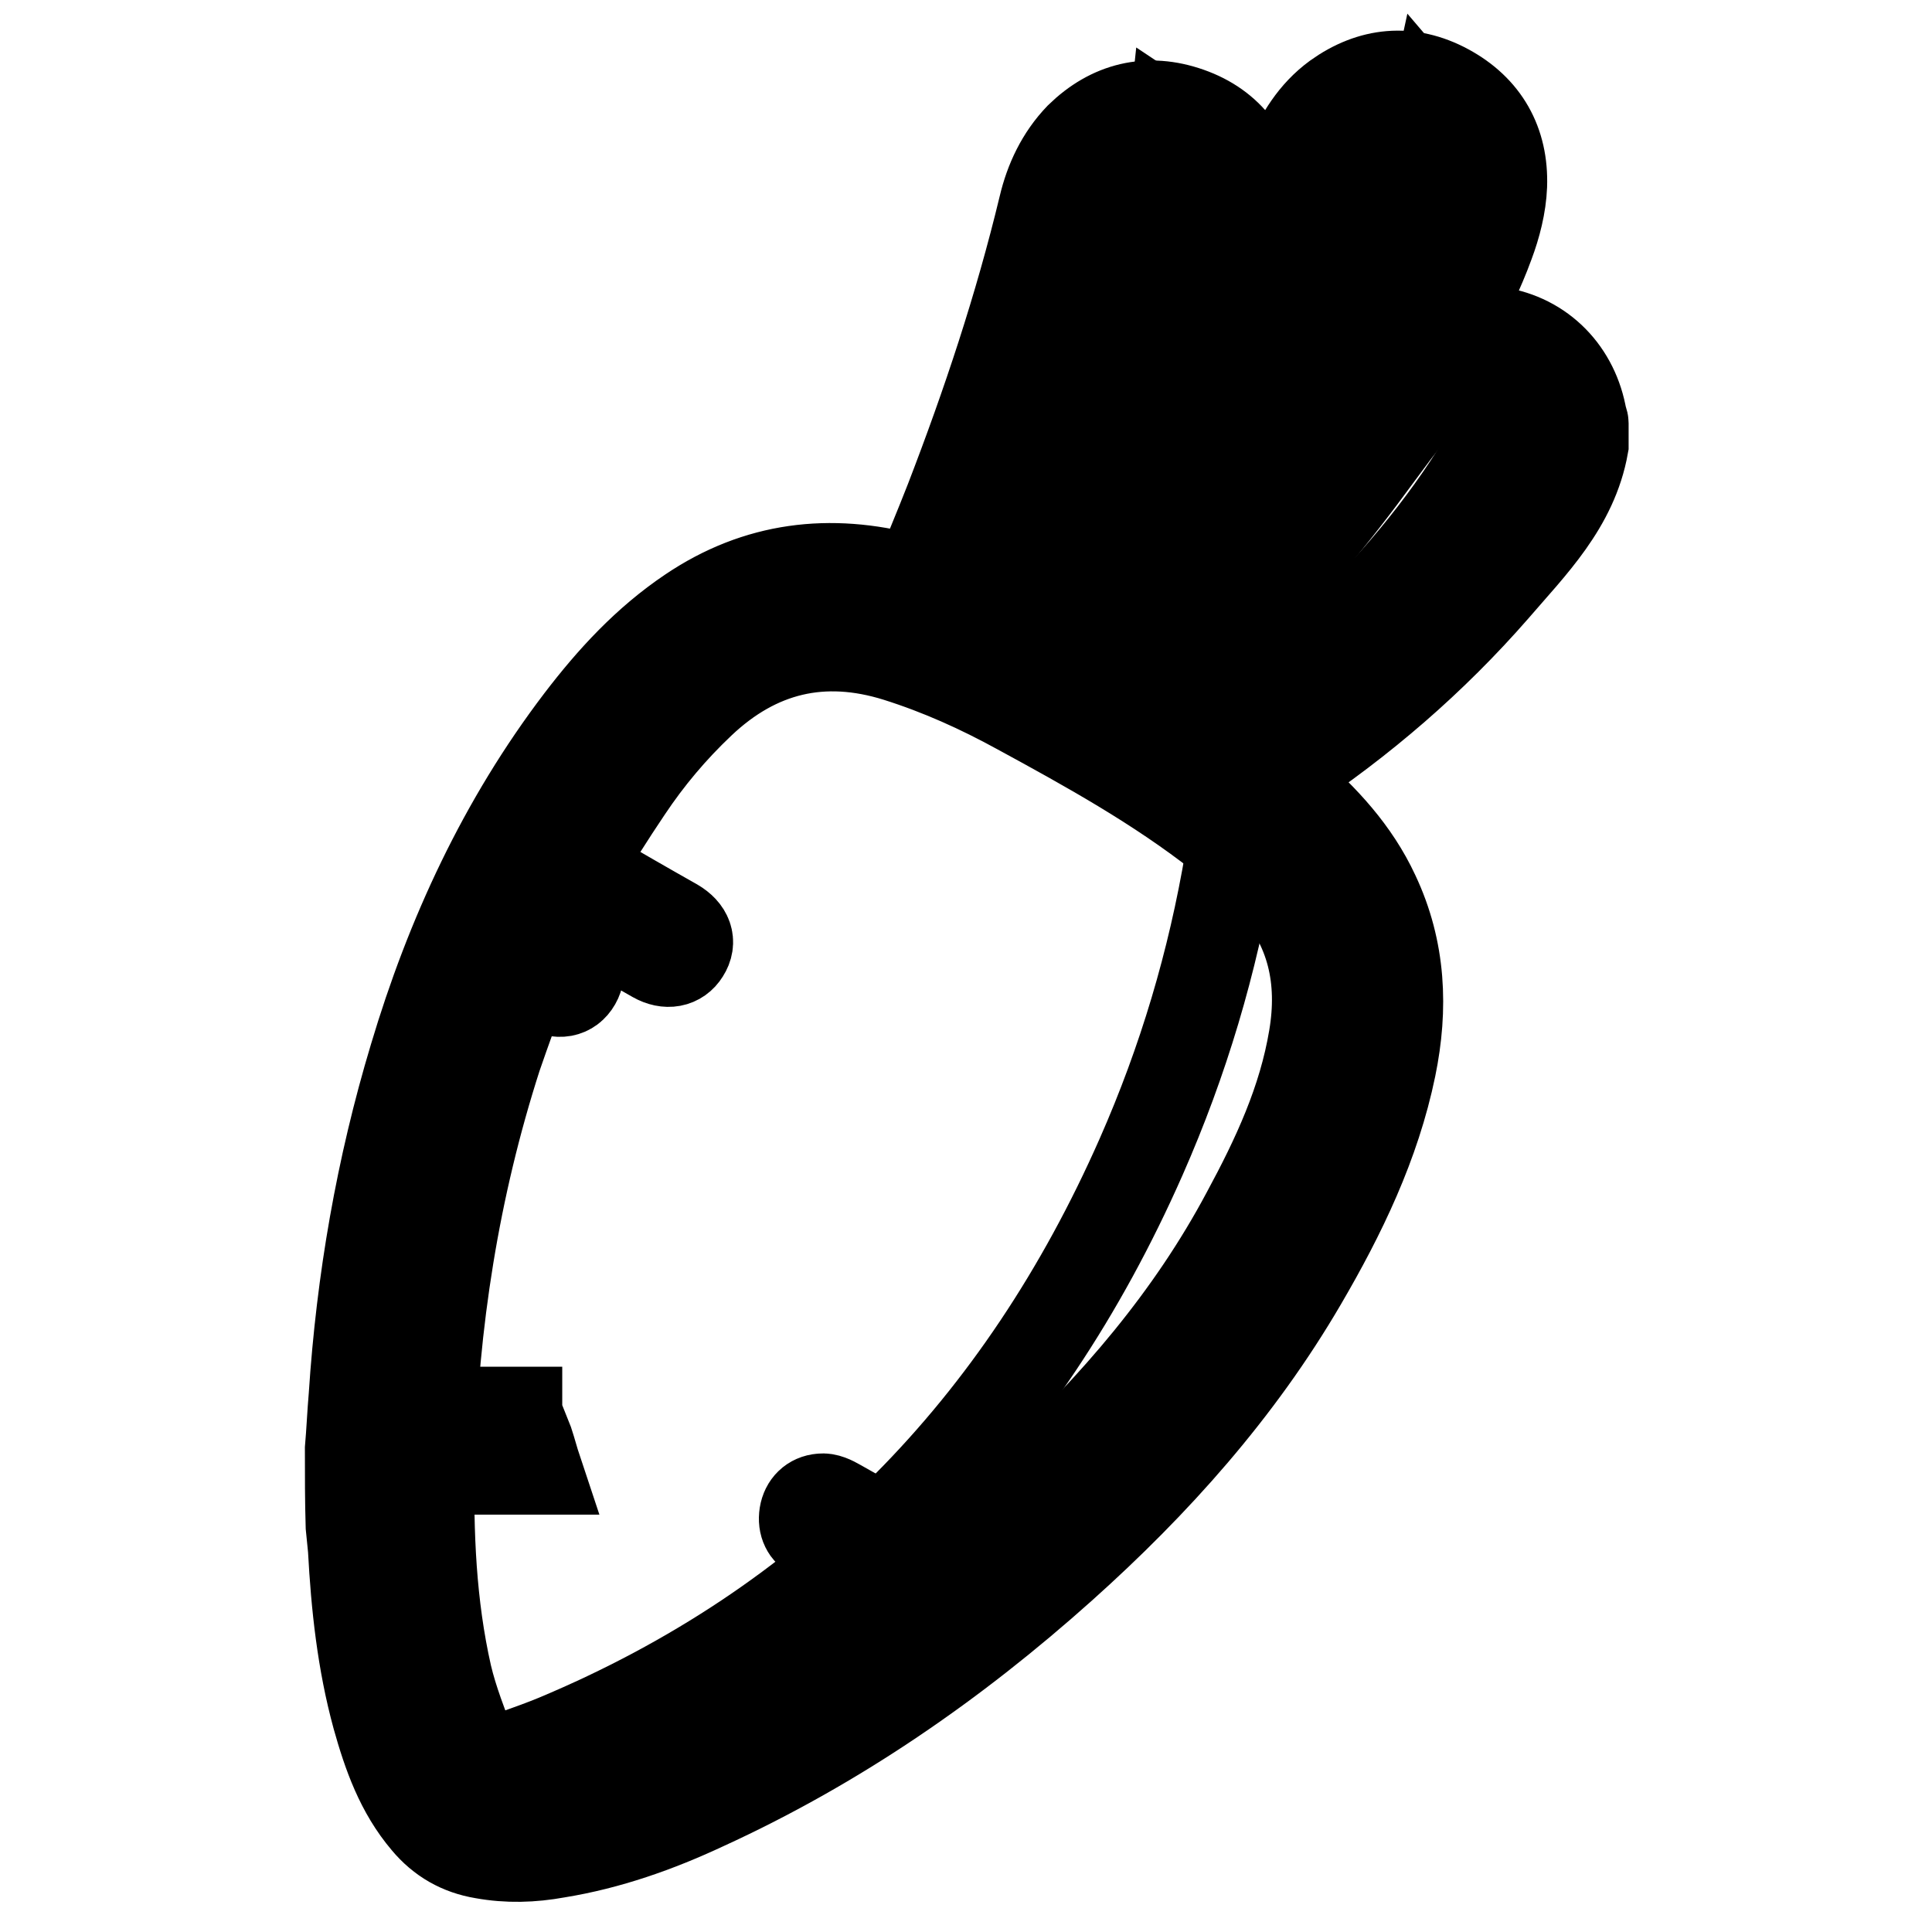
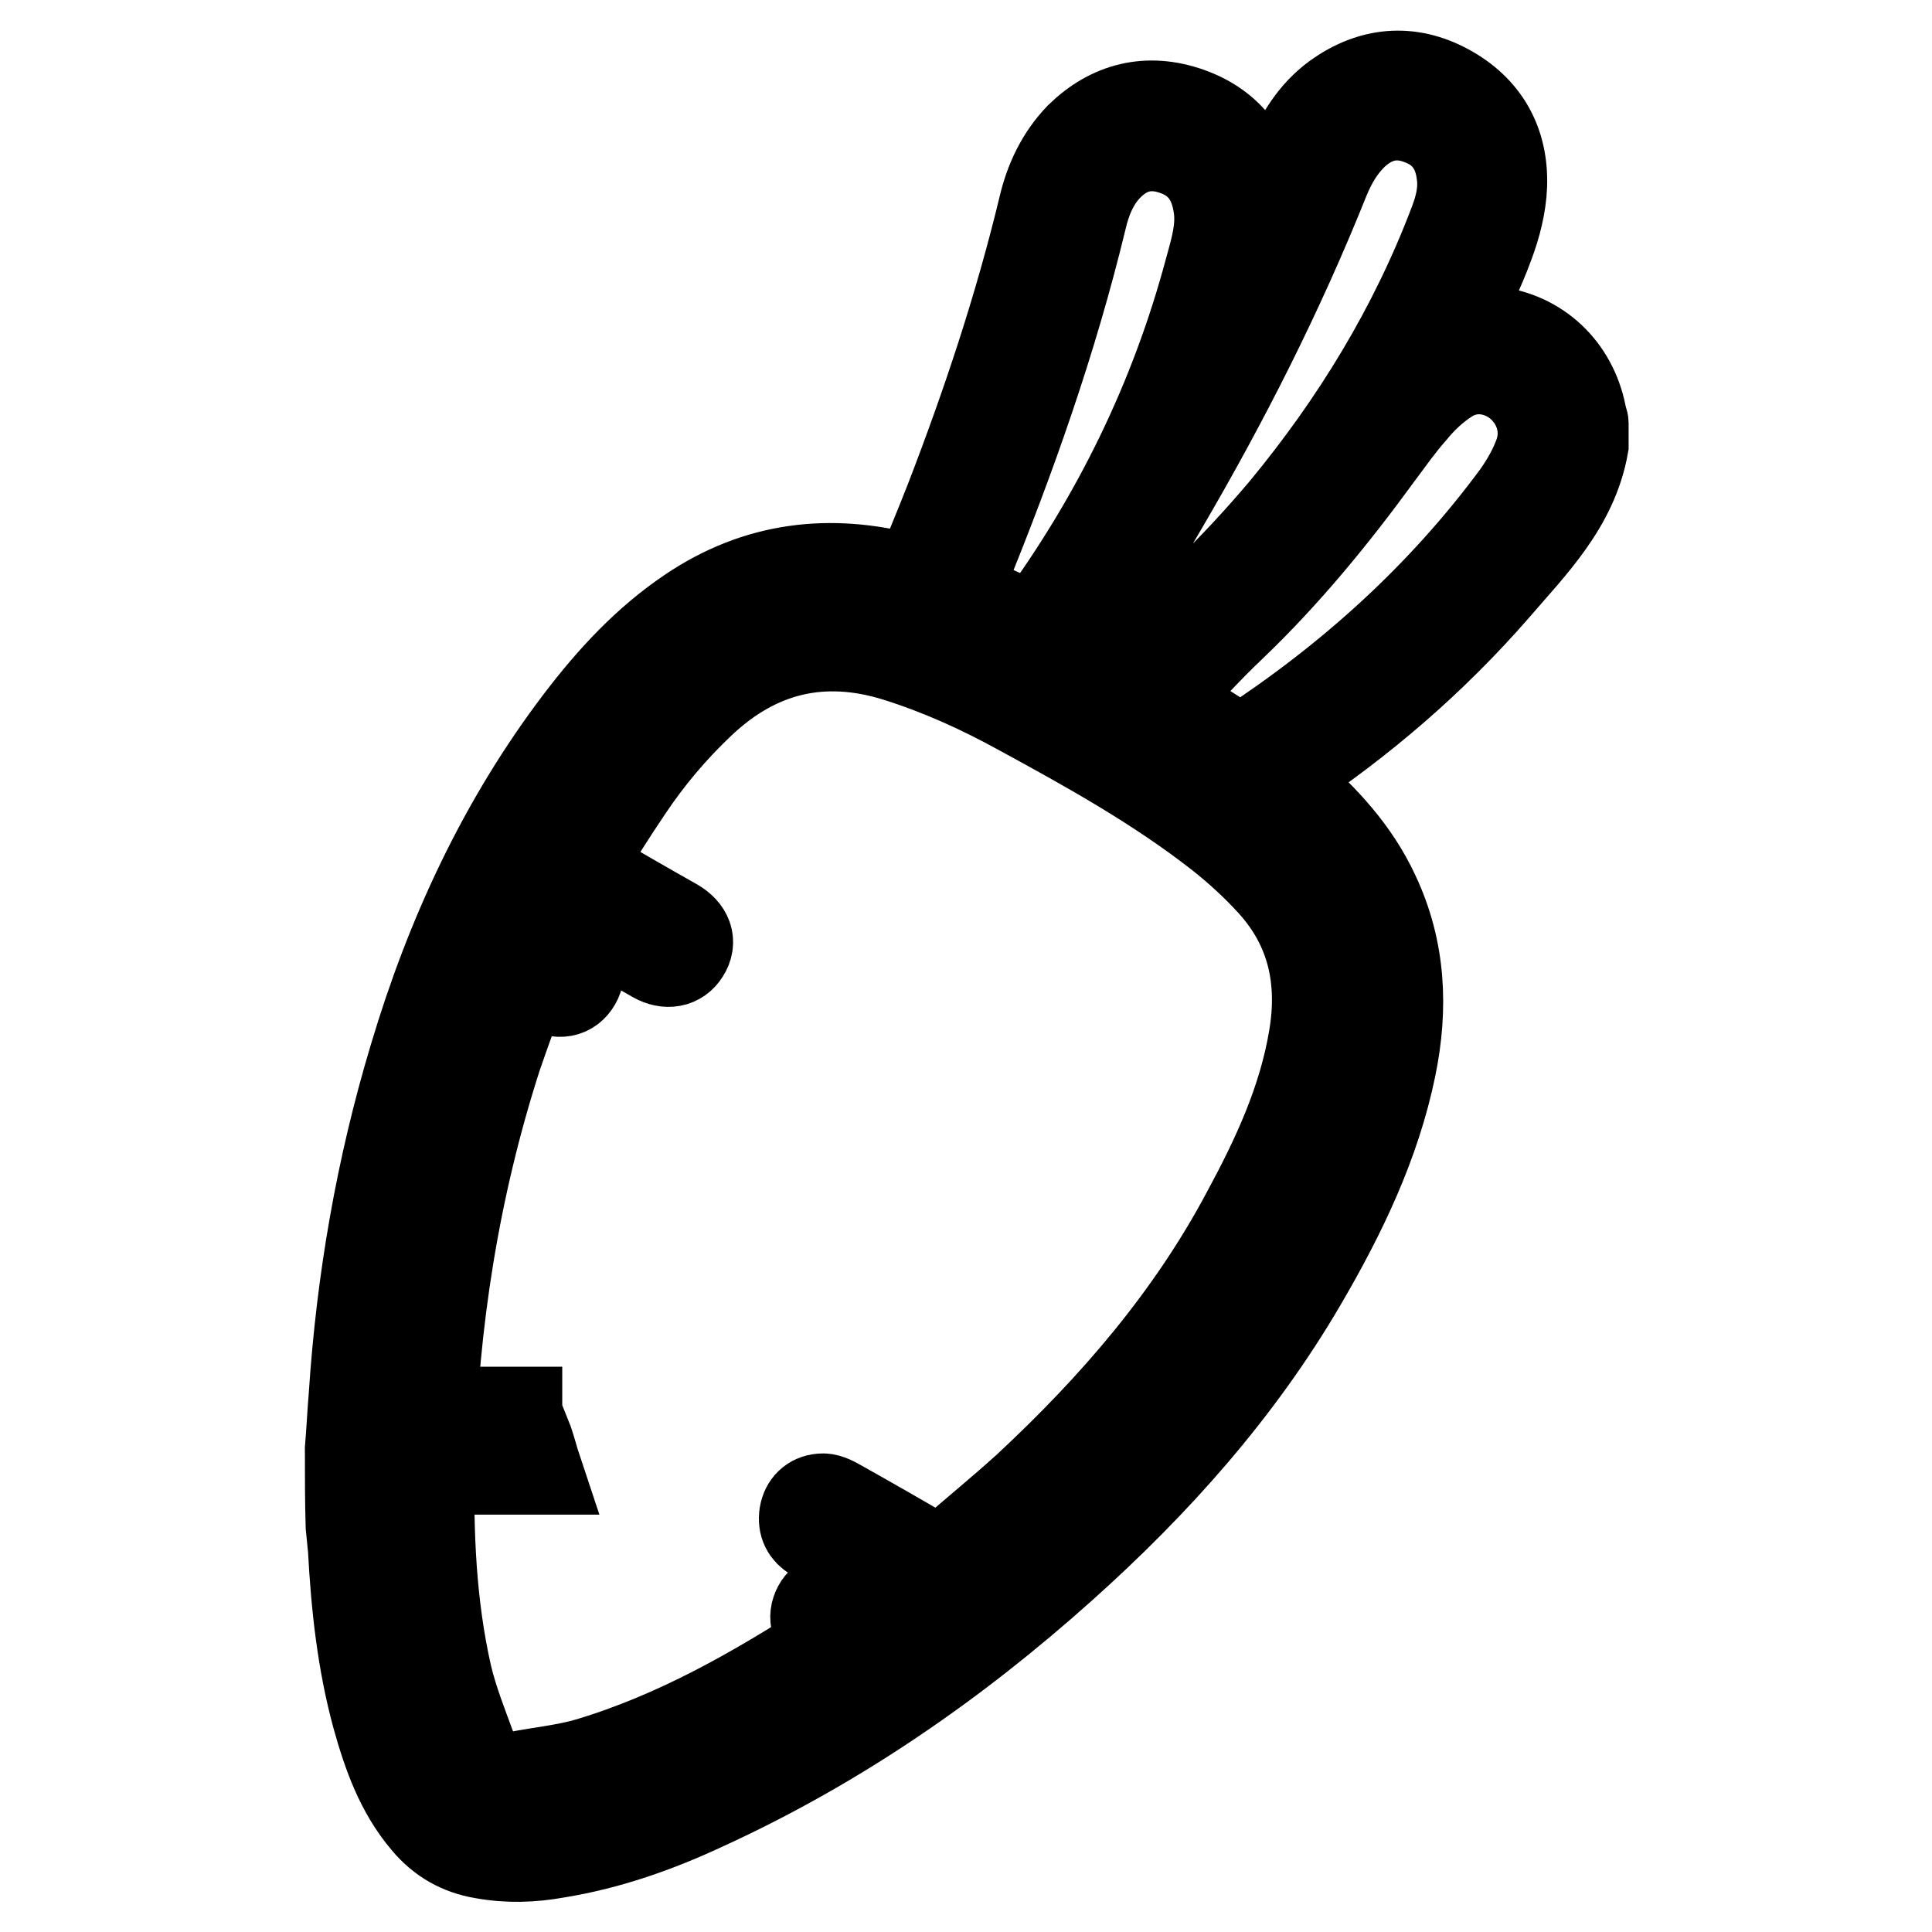
<svg xmlns="http://www.w3.org/2000/svg" version="1.1" x="0px" y="0px" viewBox="0 0 256 256" enable-background="new 0 0 256 256" xml:space="preserve">
  <g>
-     <path stroke-width="12" fill-opacity="0" stroke="#000000" d="M182.5,144.5c-0.4,0.5-0.8,0.9-1.1,1.4c-12.3,18.5-24.5,36.9-36.8,55.4c-0.5,0.7-1.2,1.4-1.9,1.9 c-17.3,11.6-34.7,23.2-52.1,34.7c-1.3,0.8-3,1-4.6,1.3c-6.3,0.9-12.6,1.8-18.9,2.7c-0.3,0.1-0.6,0.2-0.8,0.3H66 c-0.3-1.2-0.7-2.4-1.1-3.6c-0.5-1.4-1-2.7-1.6-4v-0.3c3.5-1.3,7-2.4,10.4-3.8c36.3-15.2,61.7-41.4,77.5-77.2 c5.6-12.7,9.5-25.8,11.8-39.5c0.2-1.5,0.4-2.9,0.7-4.6c0.4,0.3,0.8,0.6,1.1,0.8c4.1,3.6,8.2,7.2,12.3,10.8c0.6,0.6,1.2,1.4,1.3,2.3 c1.3,6.8,2.5,13.5,3.8,20.3c0.1,0.3,0.2,0.6,0.3,0.8C182.5,144.3,182.5,144.5,182.5,144.5L182.5,144.5z" />
    <path stroke-width="12" fill-opacity="0" stroke="#000000" d="M68.4,187.1c0.5,1.3,1.1,2.7,1.6,4c0.4,1.2,0.7,2.4,1.1,3.6h-2.6V187.1z" />
-     <path stroke-width="12" fill-opacity="0" stroke="#000000" d="M145.4,88.7c21.3-20.7,38-44.1,44.4-73.8c1.8,2.1,3.5,4.4,5.4,6.3c1.3,1.3,1.4,2.6,1,4.3 c-2.9,10.7-7.7,20.6-13.8,29.8c-8.9,13.4-19.8,25-32.2,35.2c-0.8,0.7-1.4,0.8-2.2,0.1C147.1,89.9,146.3,89.4,145.4,88.7z  M133.5,82.6c0.8-1,1.4-1.8,2.1-2.7c6.2-8.3,10.2-17.6,13.2-27.3c2.8-9.1,4.7-18.3,5.8-27.7c0.3-2.6,0.6-5.2,0.9-8.1 c2.7,1.8,5.3,3.4,7.8,5.2c0.3,0.2,0.5,0.9,0.6,1.4c1.1,5.2,0.4,10.3-0.9,15.3c-2.5,9.7-6.7,18.6-11.9,27.1 c-3.8,6.3-8.1,12.4-12.1,18.6c-0.6,0.9-1.1,1-2,0.4C136,83.9,134.8,83.4,133.5,82.6L133.5,82.6z M161.1,99.2 c16.9-13.9,32.5-28.8,41.4-49.5c1.2,1.5,2.4,3,3.6,4.6c0.2,0.3,0.1,0.8,0,1.2c-1.2,4.1-2.4,8.2-3.7,12.3c-0.2,0.6-0.5,1.1-0.9,1.5 c-7.5,7.7-14.9,15.5-22.5,22.9c-3.8,3.7-8.2,6.8-12.3,10.2c-0.3,0.2-0.9,0.2-1.2,0C164,101.4,162.6,100.4,161.1,99.2L161.1,99.2z" />
    <path stroke-width="12" fill-opacity="0" stroke="#000000" d="M46.4,192c0.2-2.3,0.3-4.7,0.5-7c1-15.3,3.6-30.3,8-44.9c4.8-16.1,11.8-31.2,22-44.6 c4.2-5.5,8.8-10.5,14.6-14.4c8.9-6,18.5-7.1,28.7-4.4c0.4,0.1,0.8,0.2,1.4,0.3c1.4-3.6,2.9-7.1,4.3-10.7 c4.9-12.7,9.2-25.6,12.4-38.9c0.8-3.4,2.3-6.6,4.8-9.2c4.1-4,9-5.2,14.4-3.3c5.4,1.9,8.3,6,9.1,11.7c0.2,1.4,0,2.8,0.2,4.3 c0.2-0.4,0.4-0.8,0.6-1.2c1.2-2.8,2.3-5.6,3.5-8.3c1.4-3.3,3.2-6.3,6.2-8.5c4.6-3.3,9.6-3.8,14.6-1.1c5,2.7,7.5,7.1,7.3,12.8 c-0.1,2.6-0.8,5.3-1.7,7.7c-1.3,3.6-3.1,7.1-4.7,10.7c-0.2,0.4-0.4,0.8-0.4,0.9c2,0,4.1-0.3,6.1,0.1c6,0.9,10.3,5.4,11.3,11.4 c0.1,0.3,0.2,0.5,0.2,0.7V59c-1.4,7.9-6.9,13.3-11.8,19c-8.2,9.4-17.6,17.5-28,24.4c-0.3,0.2-0.5,0.3-0.9,0.7 c0.6,0.5,1.1,1,1.7,1.4c4.6,4,8.7,8.4,11.3,14c3.5,7.4,3.8,15.1,2.2,22.9c-2.1,10.2-6.6,19.5-11.8,28.4 c-8.4,14.4-19.4,26.7-31.8,37.8c-14.3,12.8-29.9,23.6-47.4,31.6c-6.2,2.9-12.7,5.2-19.5,6.3c-3.3,0.6-6.5,0.7-9.8,0.1 c-3-0.5-5.5-1.9-7.5-4.3c-3.4-4-5.1-8.8-6.5-13.8c-2-7.3-2.8-14.8-3.2-22.3c-0.1-1-0.2-2-0.3-3C46.4,198.9,46.4,195.5,46.4,192 L46.4,192z M120.2,210.6c-1.8-1-3.3-1.9-4.9-2.8c-2.5-1.4-4.9-2.8-7.4-4.3c-1-0.6-1.5-1.5-1.3-2.8c0.2-1.2,1-2,2.2-2.1 c0.7-0.1,1.5,0.3,2.2,0.7c4.1,2.3,8.3,4.7,12.4,7.1c0.9,0.5,1.5,0.6,2.3-0.2c3.5-3.1,7.1-6,10.5-9.1c11.5-10.7,21.6-22.4,29-36.3 c4-7.4,7.5-14.9,8.9-23.3c1.3-7.7-0.2-14.7-5.6-20.6c-2.1-2.3-4.4-4.4-6.8-6.3c-8.3-6.5-17.5-11.6-26.7-16.6 c-5.1-2.8-10.4-5.2-16.1-7c-9.9-3.1-18.6-1-26.1,6.1c-3.7,3.5-6.9,7.3-9.7,11.5c-2.3,3.4-4.4,6.8-6.6,10.3c0.6,0.4,1,0.6,1.4,0.9 c3.8,2.2,7.6,4.4,11.5,6.6c1.7,1,2.2,2.4,1.3,3.8c-0.8,1.3-2.3,1.6-3.9,0.7l-10-5.7c-0.9-0.5-1.7-1-2.7-1.5 c-0.8,1.6-1.5,3.1-2.3,4.8c1.1,0.6,2.1,1.2,3.1,1.8c1.7,1,2.2,2.4,1.4,3.8c-0.8,1.4-2.3,1.7-4,0.7c-0.9-0.5-1.7-1-2.7-1.5 c-1.3,3.7-2.6,7.2-3.8,10.7c-5.6,17.4-8.4,35.3-8.9,53.6c-0.2,9.6,0.2,19.1,2.3,28.4c0.8,3.4,2.1,6.6,3.3,9.9c1,2.8,3.1,4,6.1,3.5 c3.1-0.6,6.3-0.9,9.4-1.8c11.7-3.5,22.2-9.5,32.4-16.1c0.1,0,0.1-0.1,0.1-0.3c-0.3-0.2-0.7-0.4-1-0.6c-1.4-0.9-1.8-2.3-1.1-3.6 c0.7-1.3,2.2-1.7,3.6-0.9c0.9,0.5,1.7,1,2.6,1.5c0.4,0.2,1,0.2,1.3,0C117.4,212.7,118.7,211.7,120.2,210.6z M142.4,86.2 c1.4,0.8,2.8,1.5,4.2,2.4c0.8,0.5,1.3,0.4,2-0.2c8-6.1,15.1-13.1,21.6-20.8c9.5-11.5,17.2-24.1,22.5-38.1c0.8-2.1,1.3-4.2,1-6.4 c-0.4-3.5-2.2-6-5.4-7.2c-3.3-1.3-6.3-0.6-8.9,1.8c-1.8,1.7-3,3.8-3.9,6c-6,15-13.3,29.4-21.5,43.4 C150.3,73.5,146.3,79.7,142.4,86.2z M137.1,83.4c0.2-0.2,0.3-0.3,0.4-0.4c10.5-14.3,18.2-30,22.8-47.2c0.8-2.9,1.7-5.8,1.1-8.9 c-0.6-3.5-2.5-6-6-7.1c-3.4-1.1-6.3-0.2-8.7,2.3c-1.8,1.9-2.8,4.3-3.4,6.9c-3.9,16.1-9.4,31.7-15.7,47.1c-0.4,0.9-0.7,1.8-1,2.6 C130.1,80.2,133.6,81.8,137.1,83.4z M153.7,92.7C153.5,92.6,153.6,92.7,153.7,92.7c3.4,2.2,6.8,4.4,10.2,6.5 c0.3,0.2,0.9,0.1,1.2-0.1c13.9-9.1,26-20,35.9-33.4c1.2-1.7,2.3-3.6,3-5.6c1.2-3.5-0.1-7.2-2.9-9.4c-2.7-2.1-6.4-2.5-9.4-0.5 c-1.7,1.1-3.3,2.6-4.6,4.2c-1.6,1.8-3,3.8-4.5,5.8c-5.9,8.1-12.2,15.8-19.4,22.7C159.9,86,156.9,89.4,153.7,92.7L153.7,92.7z" />
  </g>
</svg>